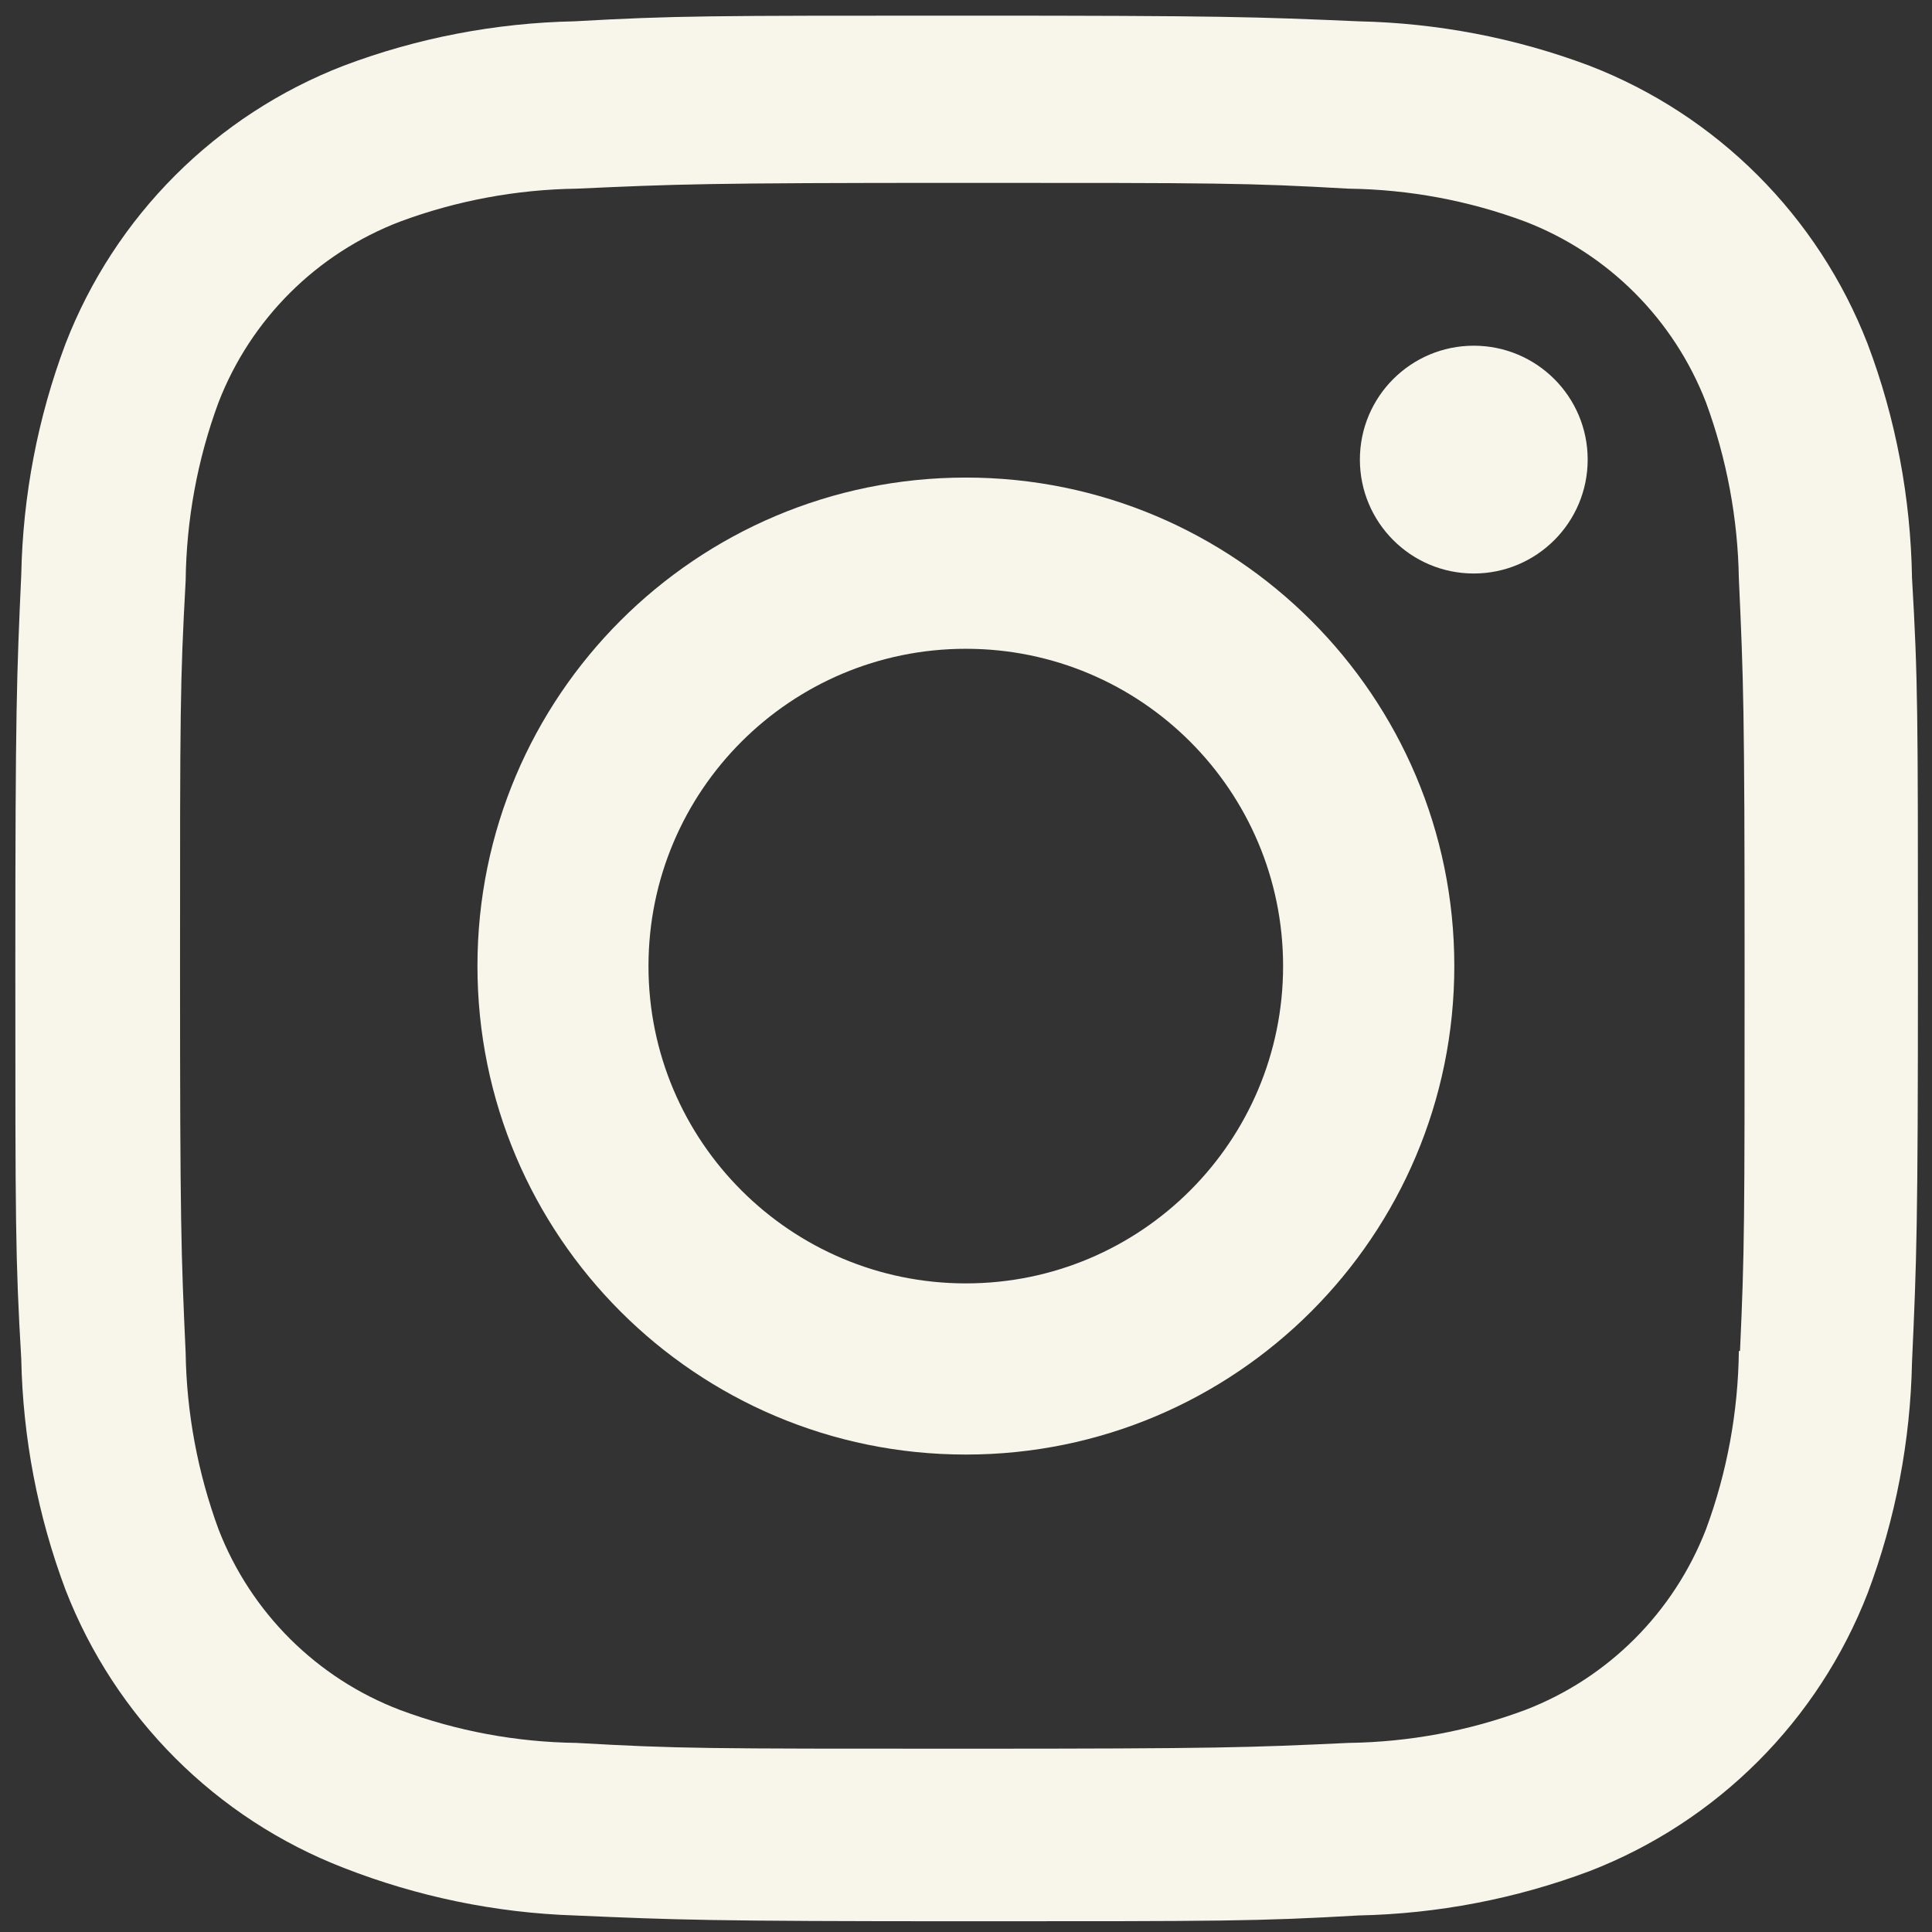
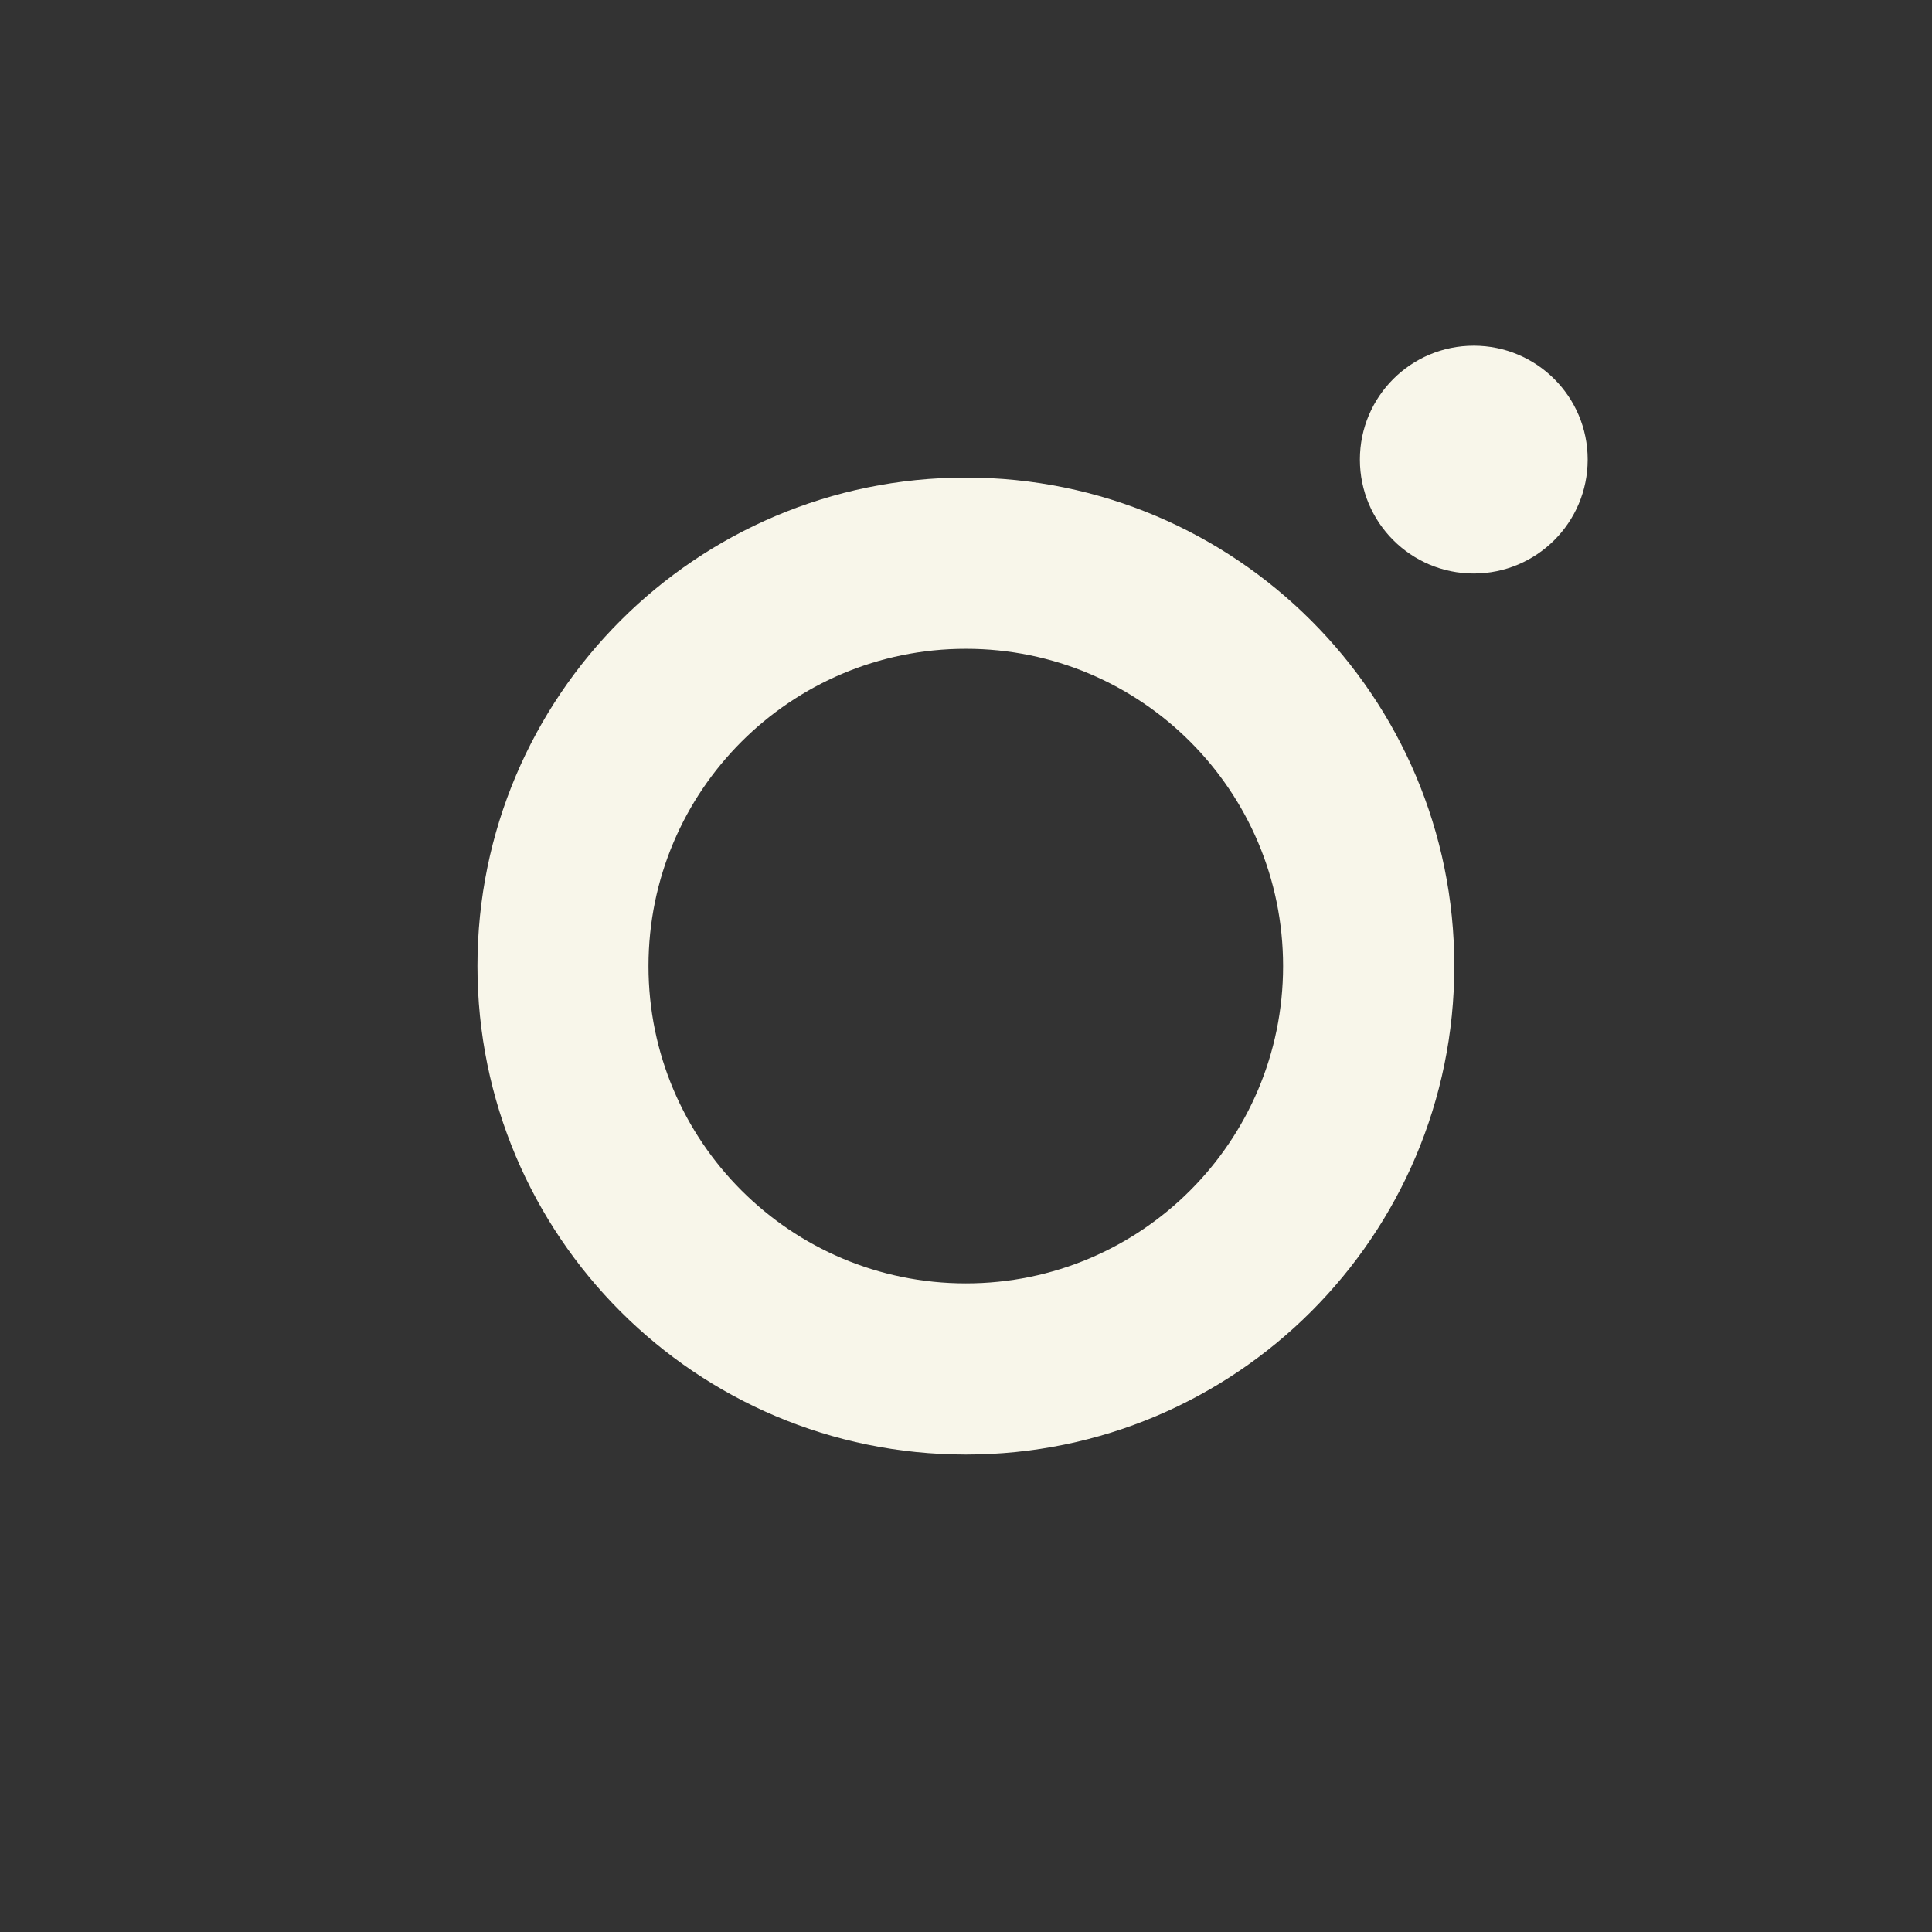
<svg xmlns="http://www.w3.org/2000/svg" width="32" height="32" viewBox="0 0 32 32" fill="none">
  <rect x="0" y="0" width="32" height="32" fill="#333333" stroke="none" />
  <path d="M15.998 7.91C11.529 7.91 7.908 11.532 7.908 16C7.908 20.47 11.529 24.092 15.998 24.092C20.464 24.092 24.088 20.47 24.088 16C24.088 11.532 20.464 7.91 15.998 7.91ZM15.998 21.257C13.095 21.257 10.741 18.903 10.741 16.002C10.741 13.098 13.095 10.746 15.998 10.746C18.901 10.746 21.252 13.098 21.252 16.002C21.252 18.903 18.901 21.257 15.998 21.257Z" fill="#F8F6EA" />
  <path d="M24.41 9.499C25.452 9.499 26.297 8.654 26.297 7.612C26.297 6.57 25.452 5.726 24.41 5.726C23.369 5.726 22.524 6.57 22.524 7.612C22.524 8.654 23.369 9.499 24.41 9.499Z" fill="#F8F6EA" />
-   <path d="M30.933 5.694C30.112 3.579 28.441 1.906 26.325 1.088C25.102 0.628 23.808 0.381 22.5 0.353C20.814 0.28 20.28 0.259 16.007 0.259C11.733 0.259 11.186 0.259 9.515 0.353C8.209 0.38 6.916 0.626 5.693 1.088C3.575 1.906 1.904 3.579 1.085 5.694C0.625 6.919 0.378 8.211 0.352 9.52C0.276 11.203 0.254 11.737 0.254 16.012C0.254 20.286 0.254 20.83 0.352 22.505C0.378 23.814 0.625 25.105 1.085 26.332C1.906 28.446 3.577 30.119 5.694 30.938C6.912 31.414 8.206 31.683 9.518 31.726C11.203 31.799 11.737 31.822 16.011 31.822C20.284 31.822 20.832 31.822 22.503 31.726C23.81 31.699 25.104 31.451 26.328 30.992C28.444 30.172 30.116 28.5 30.936 26.384C31.396 25.16 31.643 23.868 31.669 22.559C31.745 20.875 31.767 20.342 31.767 16.067C31.767 11.791 31.767 11.249 31.669 9.574C31.647 8.248 31.402 6.933 30.933 5.694ZM28.801 22.375C28.789 23.383 28.607 24.383 28.257 25.329C27.723 26.706 26.637 27.795 25.261 28.323C24.325 28.672 23.338 28.854 22.338 28.868C20.676 28.945 20.207 28.964 15.944 28.964C11.678 28.964 11.242 28.964 9.548 28.868C8.552 28.855 7.562 28.672 6.627 28.323C5.246 27.797 4.153 26.708 3.619 25.329C3.276 24.395 3.09 23.406 3.075 22.409C2.999 20.746 2.982 20.277 2.982 16.014C2.982 11.749 2.982 11.313 3.075 9.618C3.087 8.61 3.269 7.612 3.619 6.666C4.153 5.285 5.246 4.198 6.627 3.67C7.562 3.323 8.552 3.139 9.548 3.125C11.212 3.05 11.679 3.029 15.944 3.029C20.209 3.029 20.646 3.029 22.338 3.125C23.338 3.138 24.325 3.321 25.261 3.67C26.637 4.2 27.723 5.288 28.257 6.666C28.6 7.6 28.785 8.589 28.801 9.586C28.877 11.251 28.896 11.718 28.896 15.982C28.896 20.245 28.896 20.704 28.82 22.377H28.801V22.375Z" fill="#F8F6EA" />
</svg>